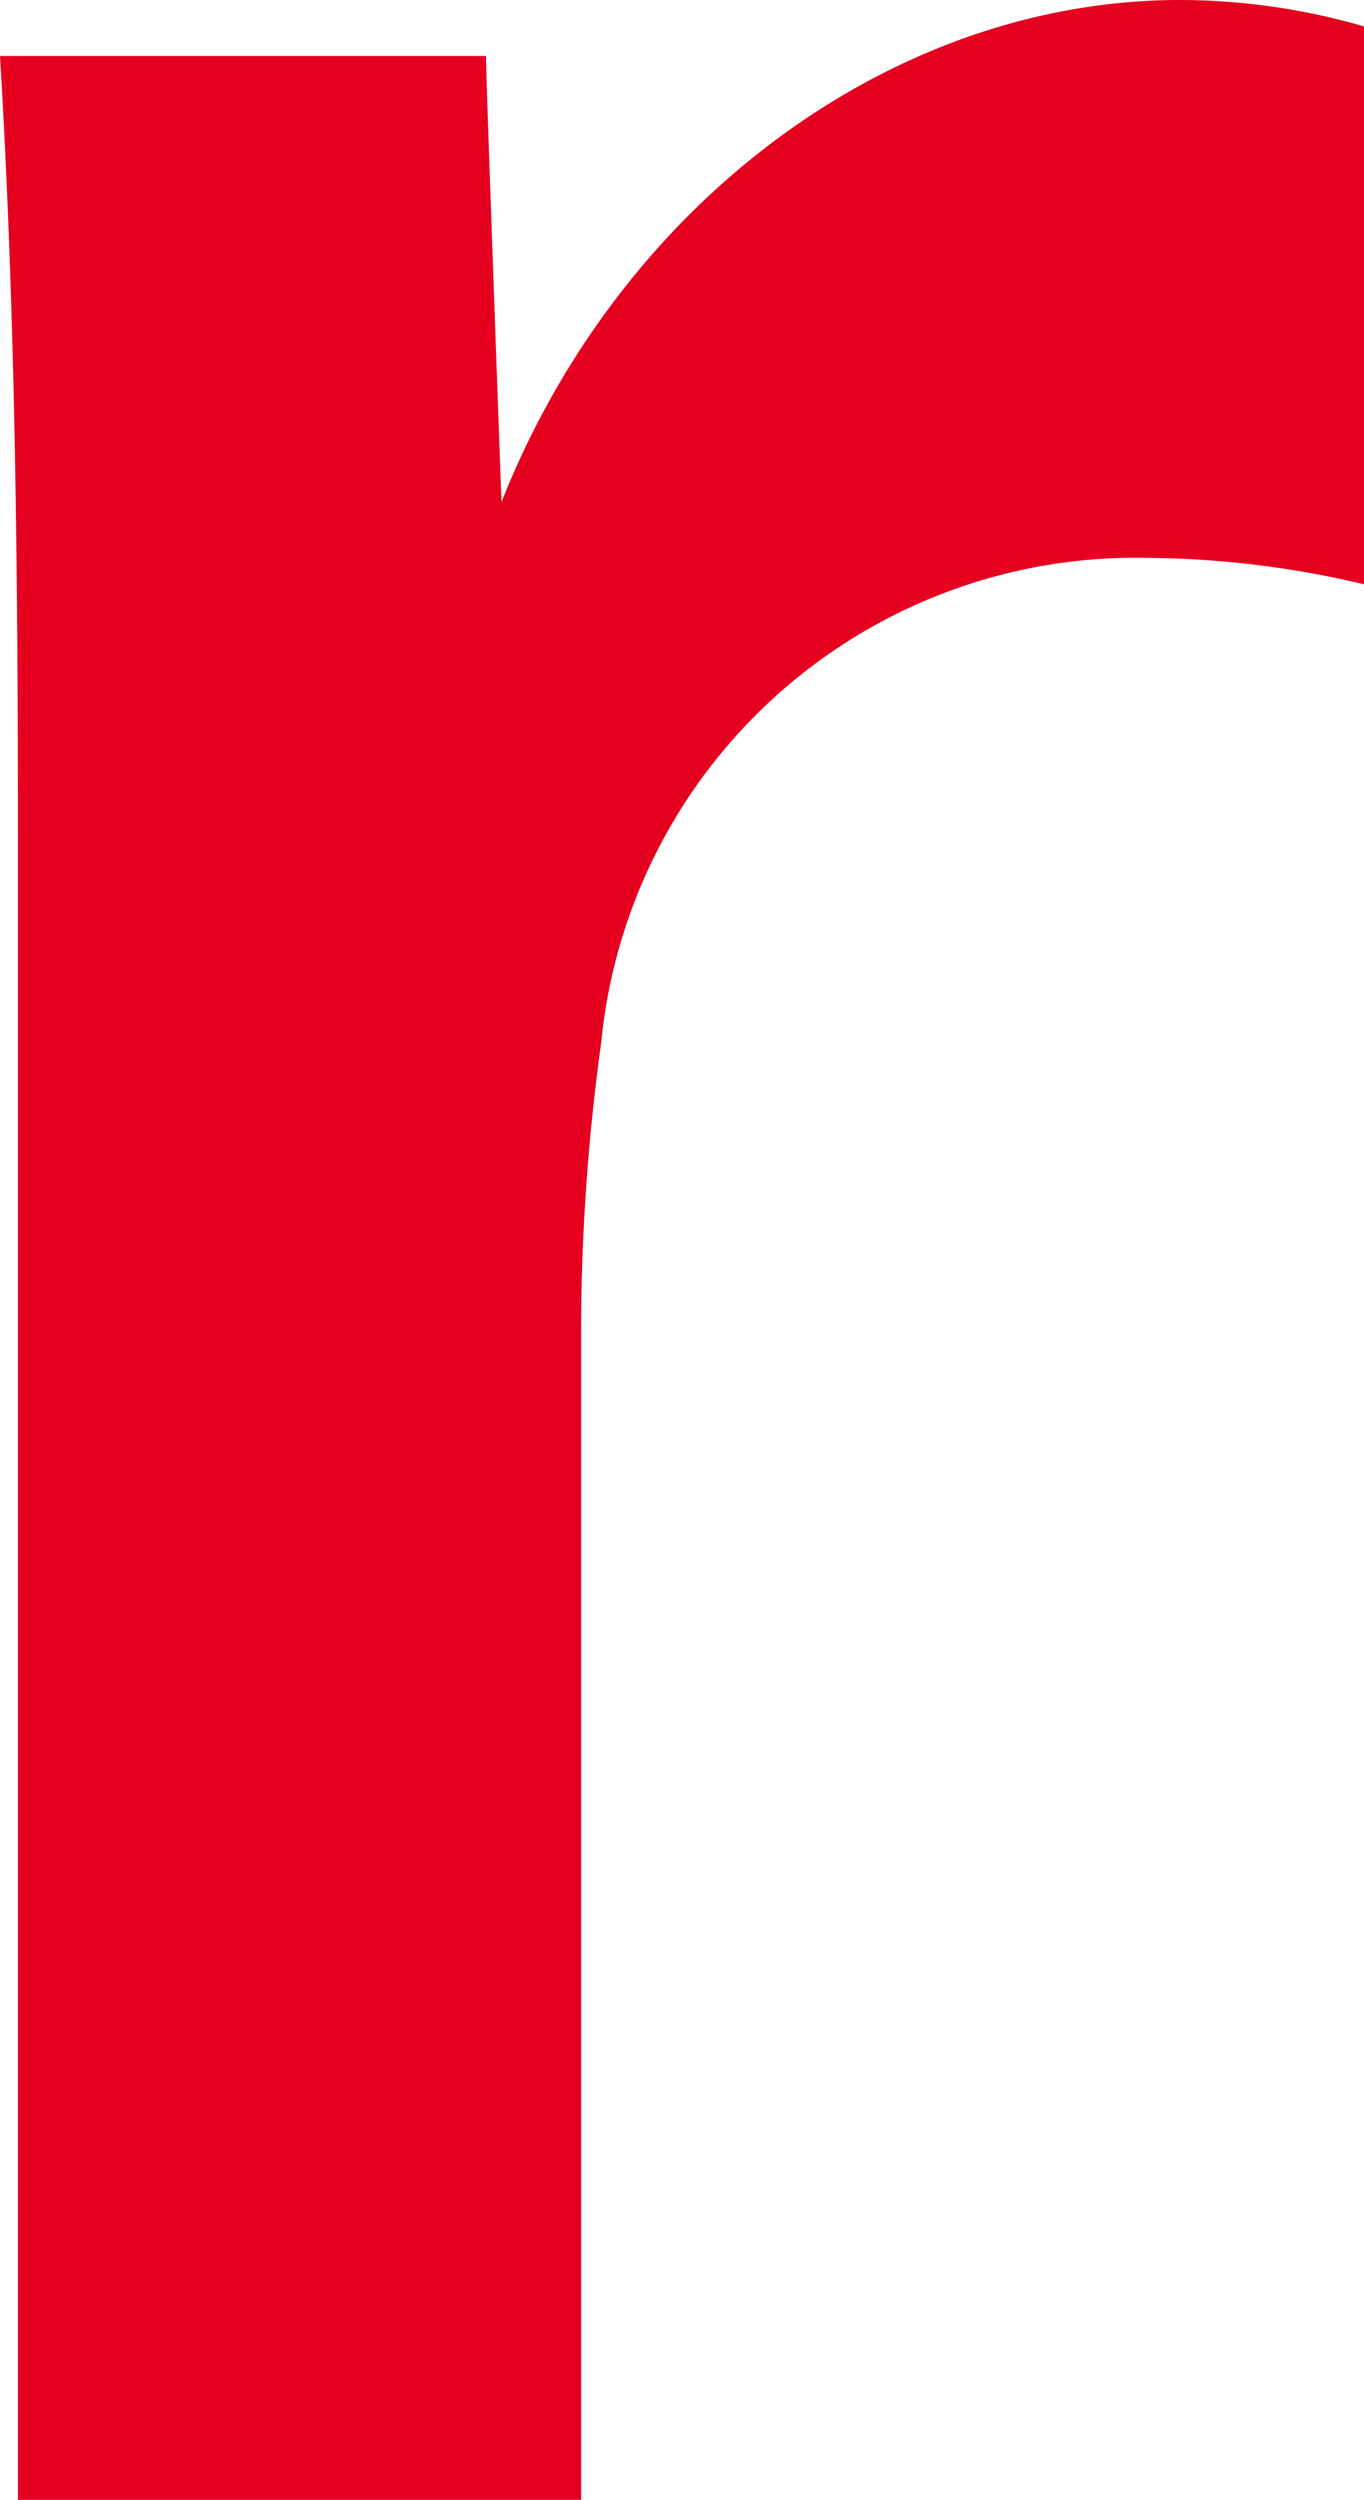
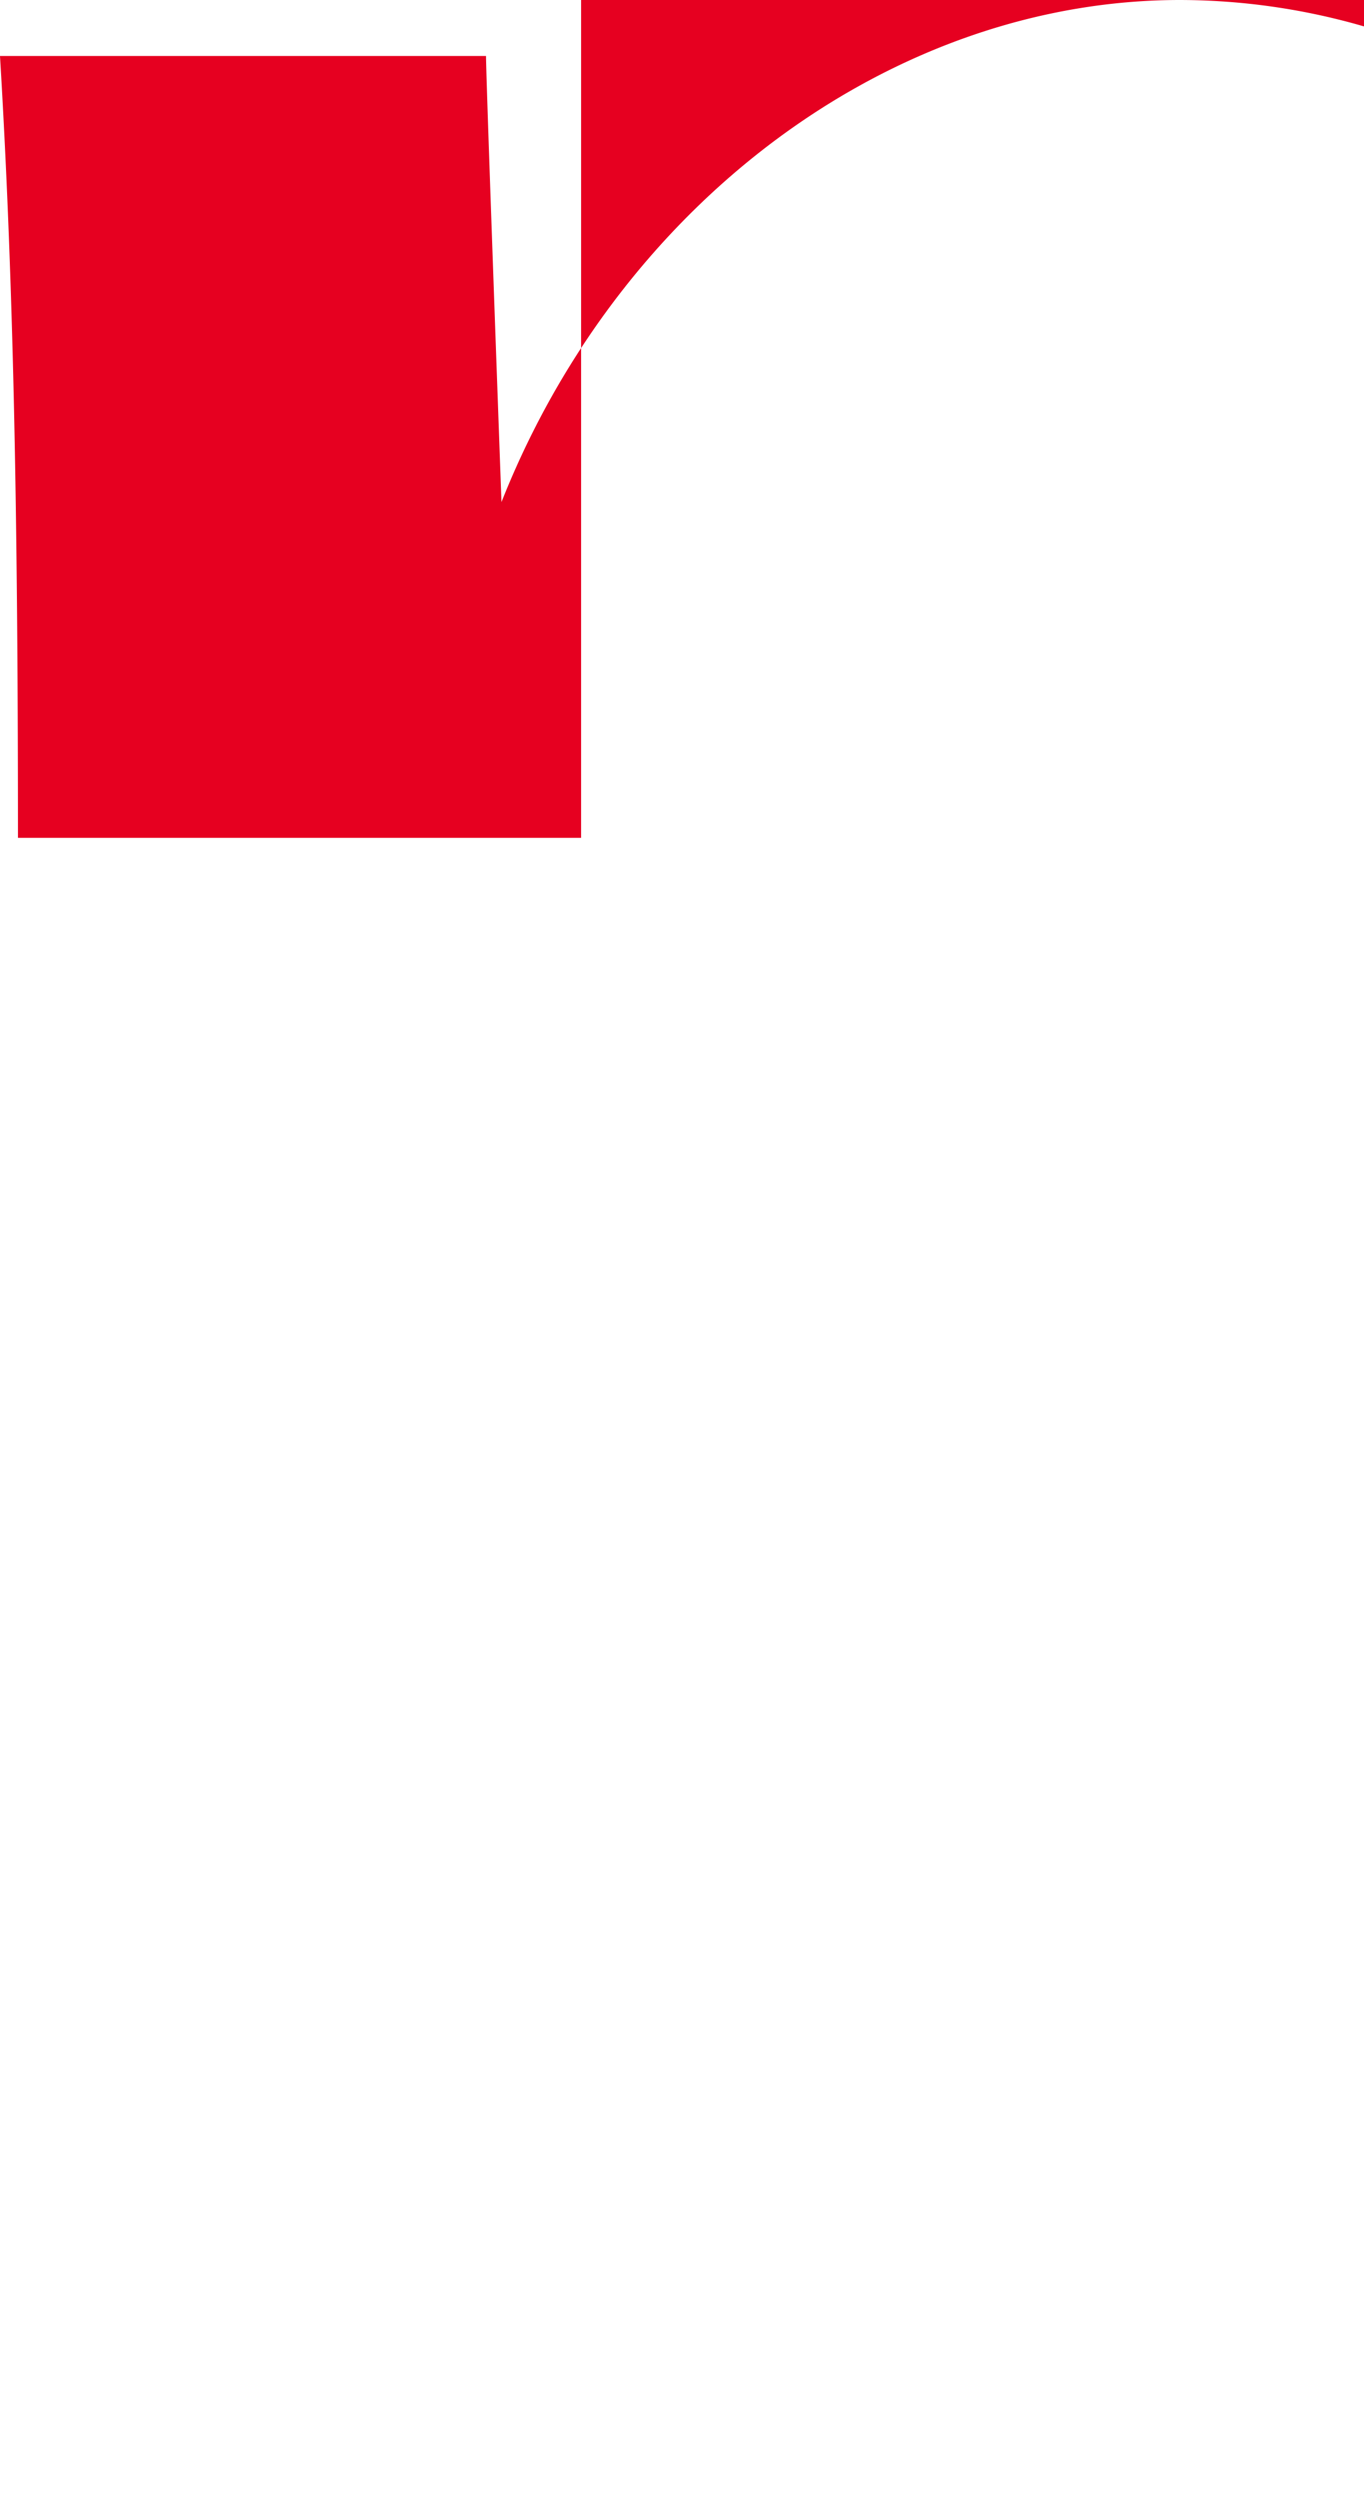
<svg xmlns="http://www.w3.org/2000/svg" viewBox="0 0 12.91 23.66">
  <g data-name="レイヤー 2">
-     <path d="M12.91.25A6.28 6.28 0 0 0 11.17 0C7.82 0 4.69 2.9 4.22 6.84l.59-.35S4.6.79 4.6.53H0c.12 2 .17 4.13.17 7.4v15.73H5.5v-11a20.06 20.06 0 0 1 .19-2.79 5.08 5.08 0 0 1 5.16-4.59 9.1 9.1 0 0 1 2.06.25z" fill="#e60020" data-name="レイヤー 1" />
+     <path d="M12.91.25A6.28 6.28 0 0 0 11.17 0C7.82 0 4.69 2.9 4.22 6.84l.59-.35S4.6.79 4.6.53H0c.12 2 .17 4.13.17 7.4H5.5v-11a20.06 20.06 0 0 1 .19-2.79 5.08 5.08 0 0 1 5.16-4.59 9.1 9.1 0 0 1 2.06.25z" fill="#e60020" data-name="レイヤー 1" />
  </g>
</svg>